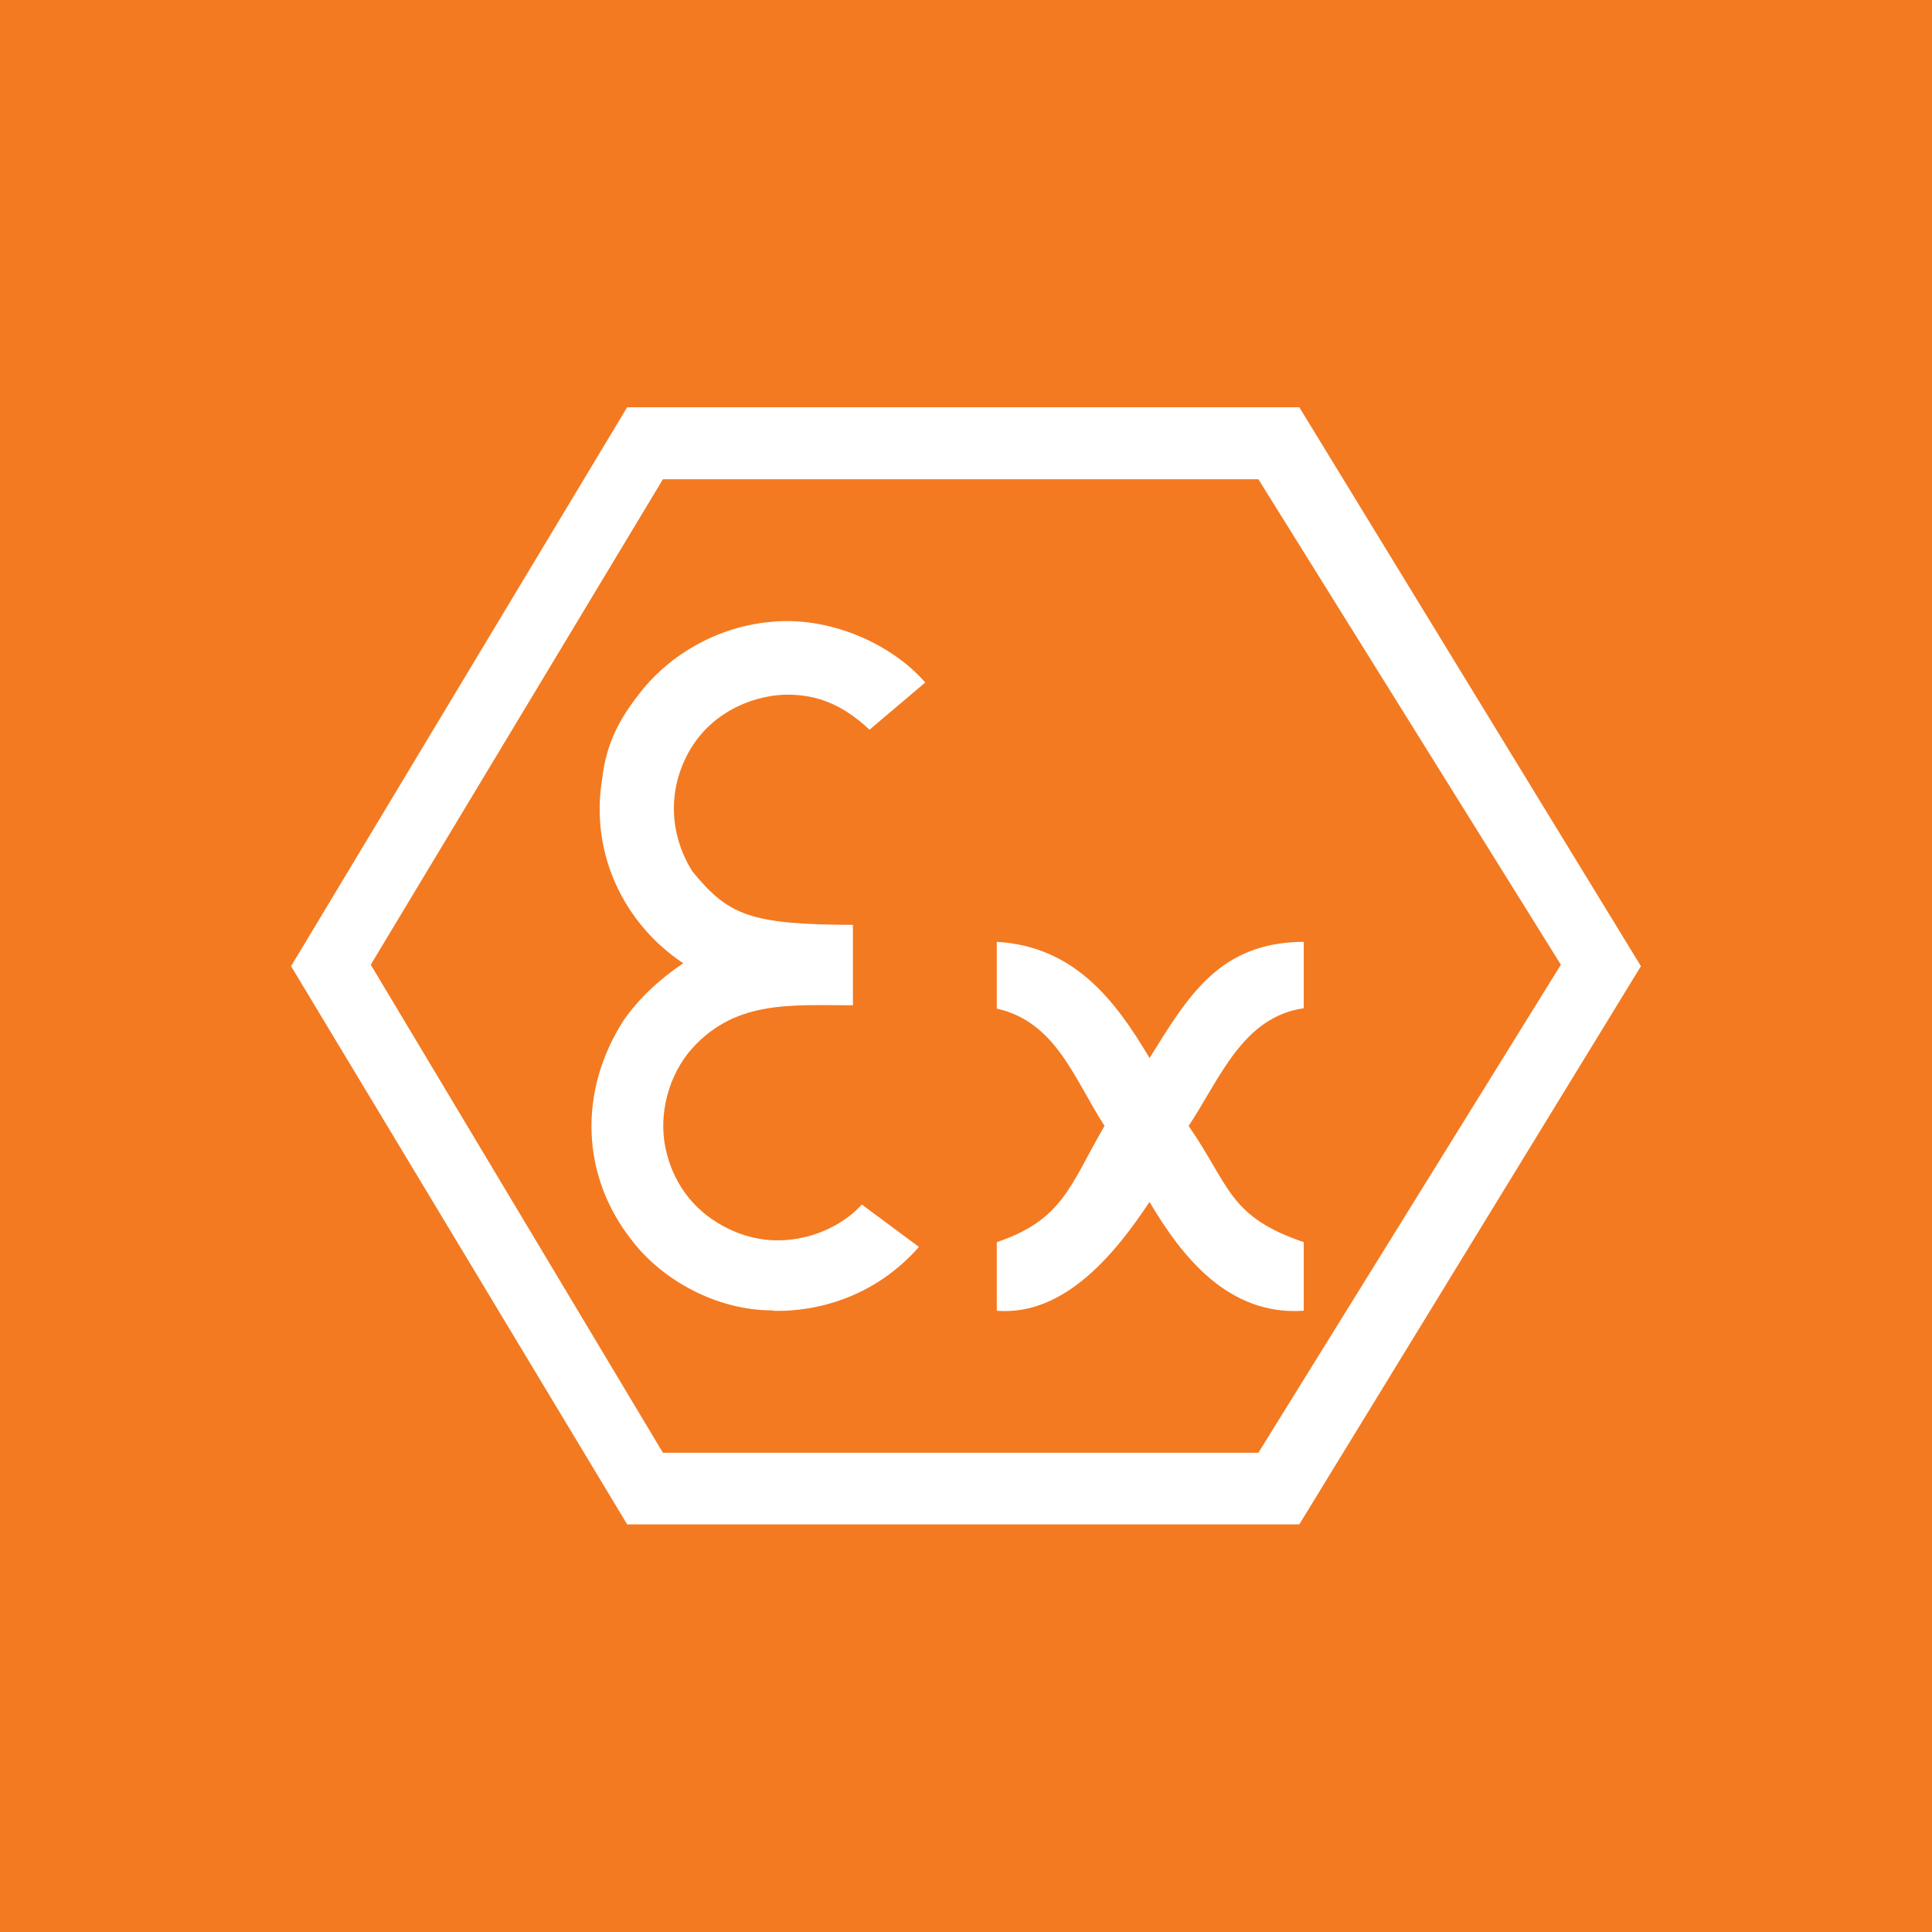
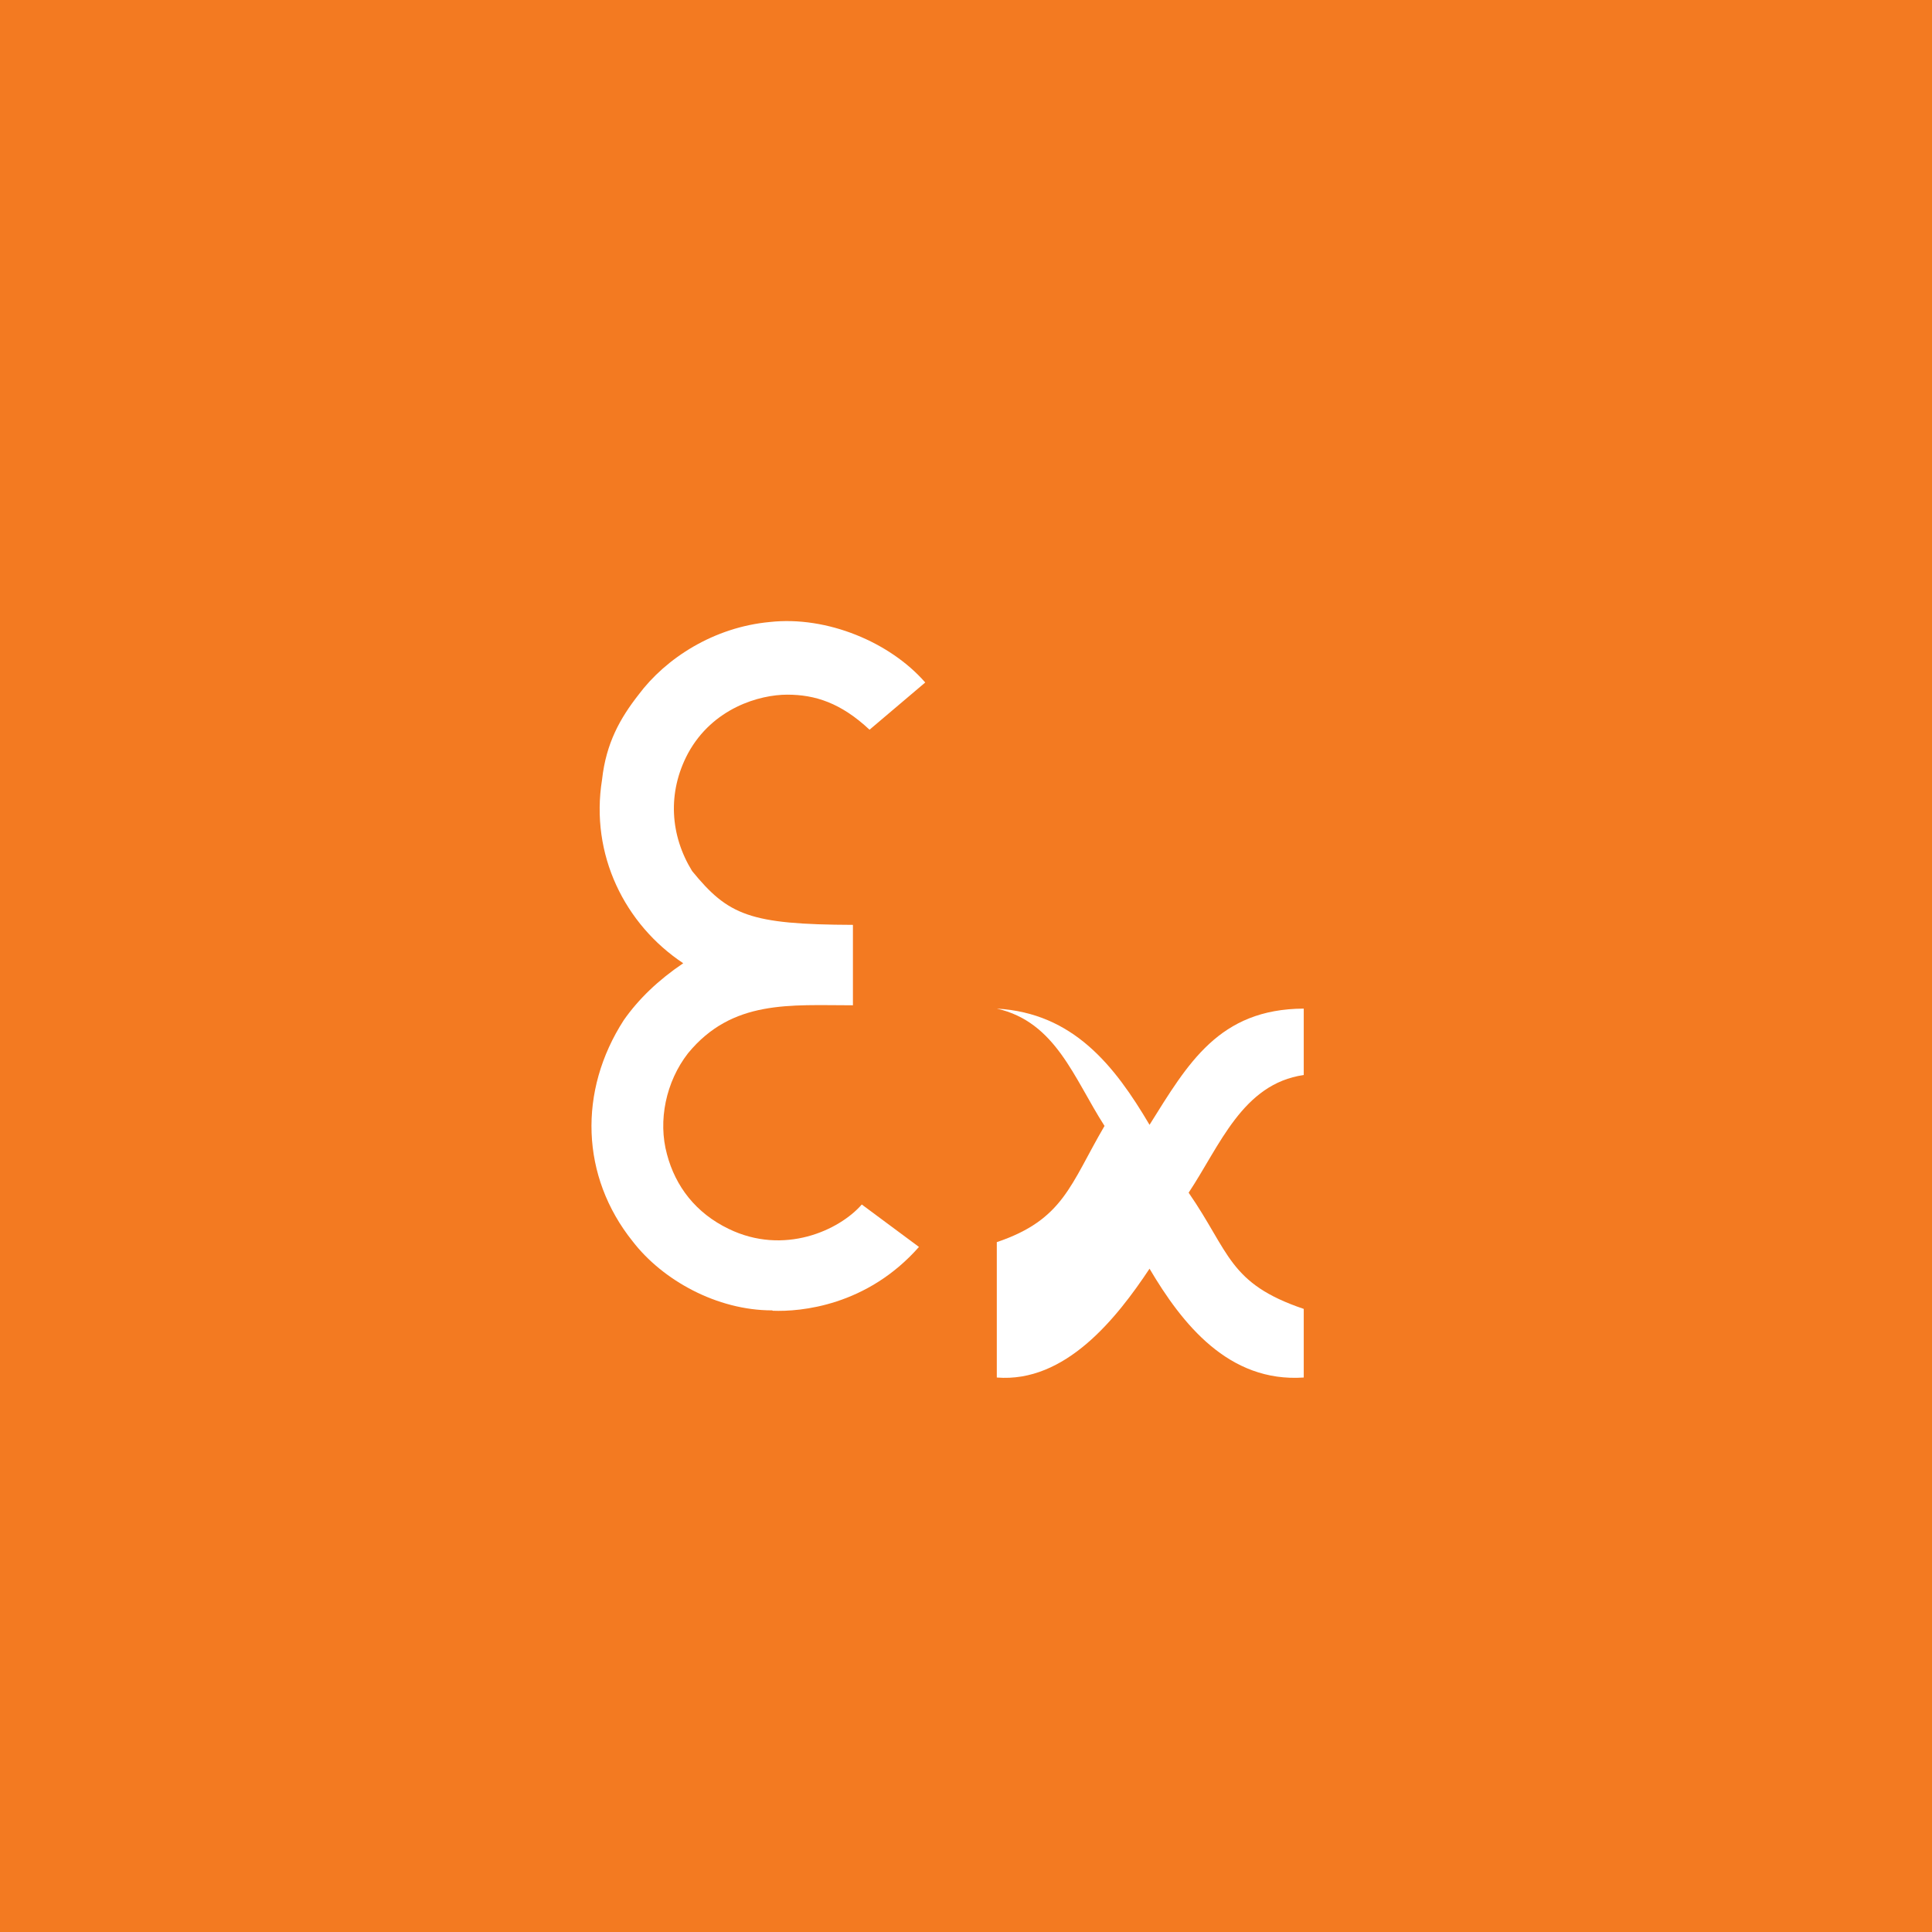
<svg xmlns="http://www.w3.org/2000/svg" id="Layer_1" data-name="Layer 1" viewBox="0 0 52.37 52.37">
  <rect x="0" y="0" width="52.37" height="52.37" style="fill: #f37a21;" />
  <g>
-     <path d="M35.22,41.32h-18.22l-9.11-15.13,9.11-15.15h18.22l9.26,15.15-9.26,15.13ZM42.31,26.15l-8.2-13.16h-16.14l-7.92,13.16,7.92,13.23h16.14l8.2-13.23Z" style="fill: #fff; fill-rule: evenodd;" />
    <g>
-       <path d="M27.02,33.67c1.81-.61,1.99-1.56,2.92-3.15-.83-1.29-1.32-2.82-2.92-3.18v-1.81c2.07.12,3.19,1.54,4.14,3.15,1.04-1.66,1.88-3.14,4.18-3.15v1.8c-1.66.24-2.27,1.91-3.12,3.19,1.12,1.62,1.08,2.46,3.12,3.15v1.86c-2.04.14-3.3-1.46-4.18-2.95,0,0,0,0,0,0-.89,1.34-2.28,3.1-4.14,2.95v-1.86Z" style="fill: #fff; fill-rule: evenodd;" />
+       <path d="M27.02,33.67c1.81-.61,1.99-1.56,2.92-3.15-.83-1.29-1.32-2.82-2.92-3.18c2.07.12,3.19,1.54,4.14,3.15,1.04-1.66,1.88-3.14,4.18-3.15v1.8c-1.66.24-2.27,1.91-3.12,3.19,1.12,1.62,1.08,2.46,3.12,3.15v1.86c-2.04.14-3.3-1.46-4.18-2.95,0,0,0,0,0,0-.89,1.34-2.28,3.1-4.14,2.95v-1.86Z" style="fill: #fff; fill-rule: evenodd;" />
      <path d="M20.93,35.52c-1.5,0-2.97-.82-3.78-1.87-1.41-1.76-1.48-4.08-.24-6,.4-.57.93-1.08,1.61-1.54-1.58-1.05-2.53-2.94-2.2-4.98.11-.99.49-1.66.99-2.3.74-.99,2.04-1.83,3.56-1.97,1.55-.17,3.26.55,4.21,1.64l-1.51,1.28c-.78-.73-1.48-.95-2.23-.95-.75,0-2.02.36-2.69,1.59-.57,1.07-.48,2.23.11,3.19.98,1.2,1.56,1.45,4.36,1.46v2.18c-1.7,0-3.27-.16-4.47,1.3-.6.77-.82,1.83-.57,2.74.23.87.78,1.59,1.67,2.02,1.5.73,3,.04,3.61-.66l1.55,1.15c-1.41,1.6-3.21,1.76-3.96,1.73" style="fill: #fff; fill-rule: evenodd;" />
    </g>
  </g>
</svg>